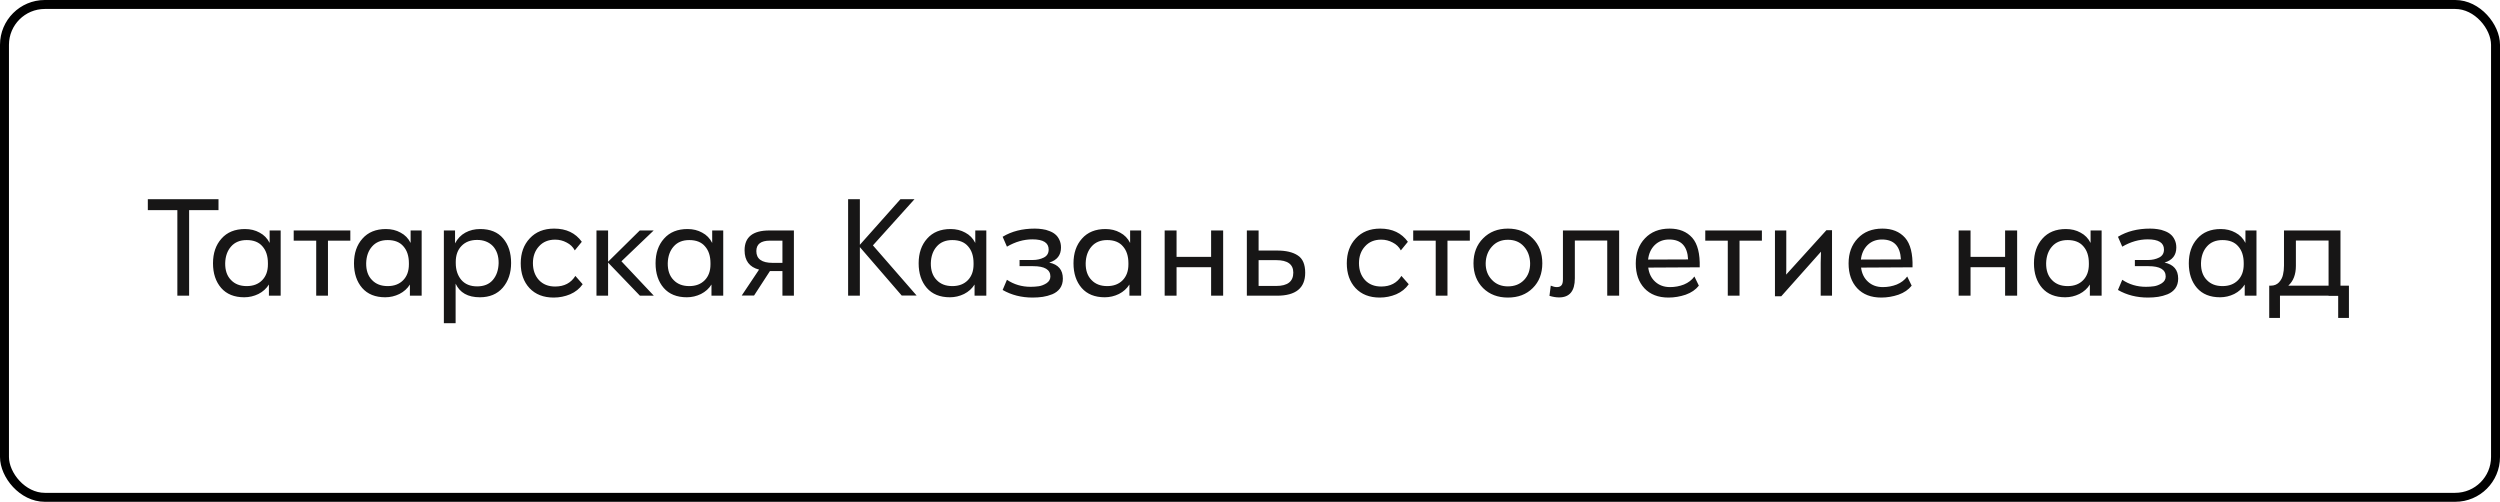
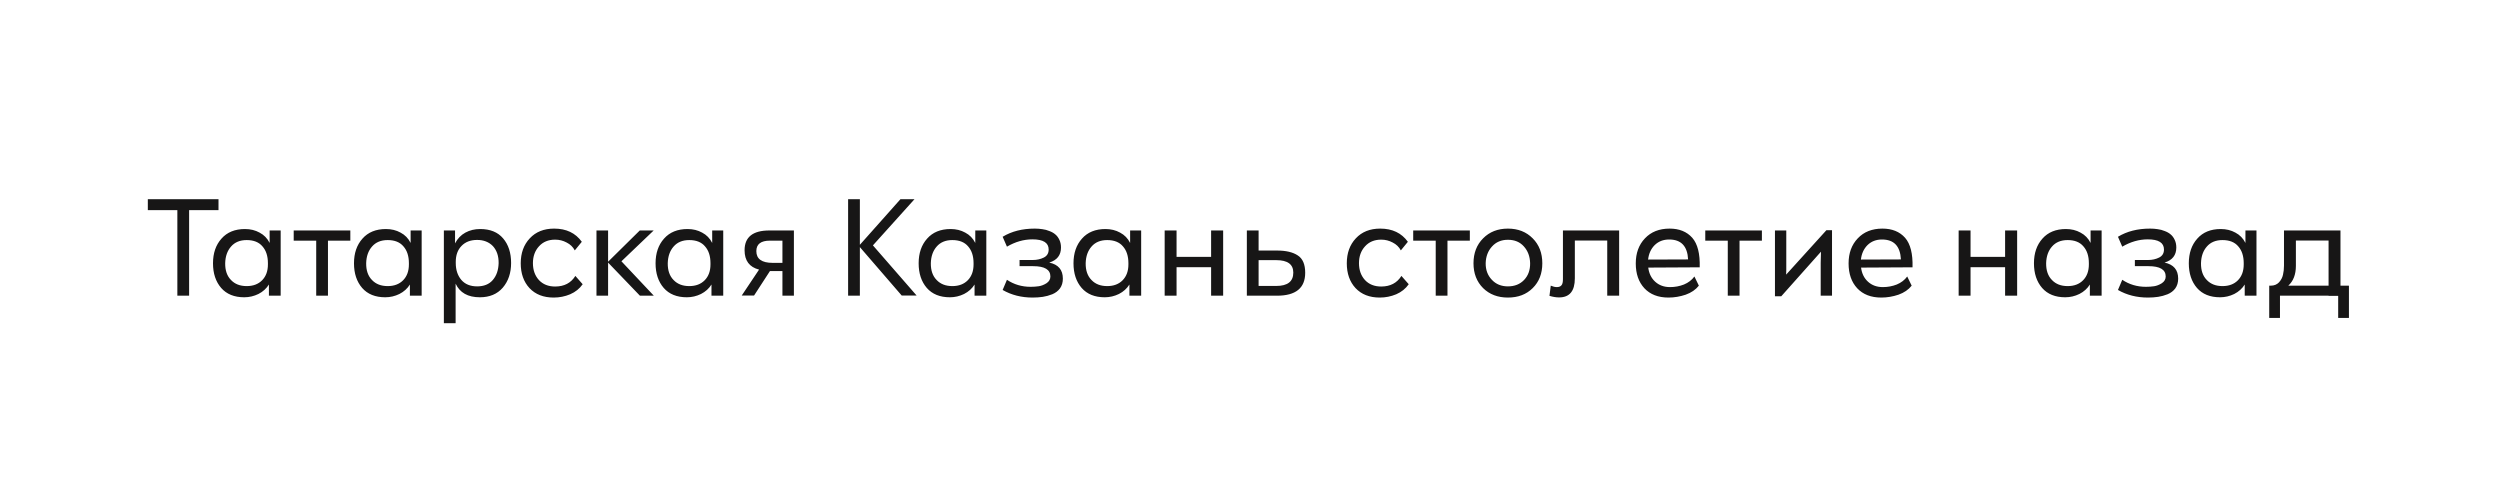
<svg xmlns="http://www.w3.org/2000/svg" width="279" height="56" viewBox="0 0 279 56" fill="none">
-   <rect x="0.5" y="0.5" width="278" height="55" rx="4.5" stroke="black" />
  <path d="M16.497 22.232H24.385V23.448H21.105V33H19.793V23.448H16.497V22.232ZM30.091 27.112V25.72H31.323V33H30.011V31.752C29.733 32.2 29.344 32.552 28.843 32.808C28.341 33.053 27.813 33.176 27.259 33.176C26.149 33.176 25.291 32.829 24.683 32.136C24.075 31.432 23.771 30.515 23.771 29.384C23.771 28.253 24.085 27.336 24.715 26.632C25.344 25.917 26.219 25.56 27.339 25.56C27.947 25.56 28.491 25.693 28.971 25.96C29.461 26.216 29.835 26.6 30.091 27.112ZM29.899 29.512V29.368C29.899 28.579 29.696 27.955 29.291 27.496C28.896 27.027 28.309 26.792 27.531 26.792C26.784 26.792 26.203 27.032 25.787 27.512C25.371 27.981 25.152 28.6 25.131 29.368C25.12 30.179 25.339 30.808 25.787 31.256C26.213 31.704 26.795 31.928 27.531 31.928C28.256 31.928 28.832 31.709 29.259 31.272C29.685 30.835 29.899 30.248 29.899 29.512ZM32.777 25.72H39.097V26.856H36.601V33H35.289V26.856H32.777V25.72ZM45.825 27.112V25.72H47.057V33H45.745V31.752C45.468 32.2 45.078 32.552 44.577 32.808C44.076 33.053 43.548 33.176 42.993 33.176C41.884 33.176 41.025 32.829 40.417 32.136C39.809 31.432 39.505 30.515 39.505 29.384C39.505 28.253 39.82 27.336 40.449 26.632C41.078 25.917 41.953 25.56 43.073 25.56C43.681 25.56 44.225 25.693 44.705 25.96C45.196 26.216 45.569 26.6 45.825 27.112ZM45.633 29.512V29.368C45.633 28.579 45.43 27.955 45.025 27.496C44.63 27.027 44.044 26.792 43.265 26.792C42.518 26.792 41.937 27.032 41.521 27.512C41.105 27.981 40.886 28.6 40.865 29.368C40.854 30.179 41.073 30.808 41.521 31.256C41.948 31.704 42.529 31.928 43.265 31.928C43.99 31.928 44.566 31.709 44.993 31.272C45.42 30.835 45.633 30.248 45.633 29.512ZM53.583 25.56C54.703 25.56 55.556 25.907 56.143 26.6C56.74 27.293 57.039 28.211 57.039 29.352C57.039 30.461 56.73 31.379 56.111 32.104C55.492 32.819 54.639 33.176 53.551 33.176C52.218 33.176 51.316 32.669 50.847 31.656V36.072H49.535V25.72H50.783V27.16C51.06 26.627 51.444 26.227 51.935 25.96C52.426 25.693 52.975 25.56 53.583 25.56ZM55.647 29.368C55.658 28.579 55.444 27.944 55.007 27.464C54.559 27.005 53.972 26.776 53.247 26.776C52.511 26.776 51.93 27 51.503 27.448C51.077 27.885 50.863 28.477 50.863 29.224V29.352C50.863 30.12 51.071 30.749 51.487 31.24C51.903 31.72 52.49 31.96 53.247 31.96C54.005 31.96 54.586 31.725 54.991 31.256C55.407 30.776 55.626 30.147 55.647 29.368ZM61.794 33.208C60.653 33.208 59.752 32.856 59.09 32.152C58.44 31.448 58.114 30.525 58.114 29.384C58.114 28.243 58.45 27.315 59.122 26.6C59.794 25.875 60.701 25.512 61.842 25.512C63.197 25.512 64.226 26.003 64.93 26.984L64.146 27.944C63.944 27.56 63.64 27.267 63.234 27.064C62.84 26.851 62.413 26.744 61.954 26.744C61.197 26.744 60.594 26.995 60.146 27.496C59.698 27.987 59.474 28.611 59.474 29.368C59.474 30.136 59.698 30.765 60.146 31.256C60.594 31.736 61.197 31.976 61.954 31.976C62.968 31.976 63.72 31.581 64.21 30.792L65.026 31.72C64.685 32.211 64.221 32.584 63.634 32.84C63.048 33.085 62.434 33.208 61.794 33.208ZM69.351 29.16L72.967 33H71.415L67.863 29.304V33H66.567V25.72H67.863V29.208L71.399 25.72H72.951L69.351 29.16ZM79.481 27.112V25.72H80.713V33H79.401V31.752C79.124 32.2 78.734 32.552 78.233 32.808C77.732 33.053 77.204 33.176 76.649 33.176C75.54 33.176 74.681 32.829 74.073 32.136C73.465 31.432 73.161 30.515 73.161 29.384C73.161 28.253 73.476 27.336 74.105 26.632C74.734 25.917 75.609 25.56 76.729 25.56C77.337 25.56 77.881 25.693 78.361 25.96C78.852 26.216 79.225 26.6 79.481 27.112ZM79.289 29.512V29.368C79.289 28.579 79.087 27.955 78.681 27.496C78.287 27.027 77.7 26.792 76.921 26.792C76.174 26.792 75.593 27.032 75.177 27.512C74.761 27.981 74.543 28.6 74.521 29.368C74.51 30.179 74.729 30.808 75.177 31.256C75.604 31.704 76.185 31.928 76.921 31.928C77.647 31.928 78.222 31.709 78.649 31.272C79.076 30.835 79.289 30.248 79.289 29.512ZM85.863 25.72H88.599V33H87.319V30.248H85.927L84.151 32.984H82.775L84.711 30.088C83.634 29.811 83.095 29.091 83.095 27.928C83.095 26.456 84.018 25.72 85.863 25.72ZM86.231 29.336H87.319V26.856H85.927C84.914 26.856 84.407 27.245 84.407 28.024C84.407 28.899 85.015 29.336 86.231 29.336ZM97.417 27.384L102.297 32.984H100.633L95.961 27.576V33H94.649V22.232H95.961V27.32L100.489 22.232H102.057L97.417 27.384ZM108.841 27.112V25.72H110.073V33H108.761V31.752C108.483 32.2 108.094 32.552 107.593 32.808C107.091 33.053 106.563 33.176 106.009 33.176C104.899 33.176 104.041 32.829 103.433 32.136C102.825 31.432 102.521 30.515 102.521 29.384C102.521 28.253 102.835 27.336 103.465 26.632C104.094 25.917 104.969 25.56 106.089 25.56C106.697 25.56 107.241 25.693 107.721 25.96C108.211 26.216 108.585 26.6 108.841 27.112ZM108.649 29.512V29.368C108.649 28.579 108.446 27.955 108.041 27.496C107.646 27.027 107.059 26.792 106.281 26.792C105.534 26.792 104.953 27.032 104.537 27.512C104.121 27.981 103.902 28.6 103.881 29.368C103.87 30.179 104.089 30.808 104.537 31.256C104.963 31.704 105.545 31.928 106.281 31.928C107.006 31.928 107.582 31.709 108.009 31.272C108.435 30.835 108.649 30.248 108.649 29.512ZM117.095 29.304C118.108 29.517 118.615 30.115 118.615 31.096C118.615 31.523 118.508 31.885 118.295 32.184C118.081 32.472 117.793 32.691 117.431 32.84C117.079 32.979 116.727 33.075 116.375 33.128C116.023 33.181 115.644 33.208 115.239 33.208C113.991 33.208 112.876 32.925 111.895 32.36L112.375 31.224C113.153 31.747 114.033 32.008 115.015 32.008C115.335 32.008 115.639 31.987 115.927 31.944C116.215 31.901 116.503 31.789 116.791 31.608C117.079 31.416 117.223 31.165 117.223 30.856C117.223 30.088 116.583 29.704 115.303 29.704H113.783V29.016H115.255C115.713 29.016 116.124 28.925 116.487 28.744C116.849 28.563 117.031 28.264 117.031 27.848C117.031 27.091 116.428 26.712 115.223 26.712C114.252 26.712 113.303 26.984 112.375 27.528L111.895 26.424C112.897 25.816 114.092 25.512 115.479 25.512C115.777 25.512 116.06 25.533 116.327 25.576C116.593 25.608 116.855 25.677 117.111 25.784C117.377 25.88 117.601 26.008 117.783 26.168C117.964 26.317 118.113 26.52 118.231 26.776C118.348 27.021 118.407 27.304 118.407 27.624C118.407 28.477 117.969 29.037 117.095 29.304ZM126.122 27.112V25.72H127.354V33H126.042V31.752C125.764 32.2 125.375 32.552 124.874 32.808C124.372 33.053 123.844 33.176 123.29 33.176C122.18 33.176 121.322 32.829 120.714 32.136C120.106 31.432 119.802 30.515 119.802 29.384C119.802 28.253 120.116 27.336 120.746 26.632C121.375 25.917 122.25 25.56 123.37 25.56C123.978 25.56 124.522 25.693 125.002 25.96C125.492 26.216 125.866 26.6 126.122 27.112ZM125.93 29.512V29.368C125.93 28.579 125.727 27.955 125.322 27.496C124.927 27.027 124.34 26.792 123.562 26.792C122.815 26.792 122.234 27.032 121.818 27.512C121.402 27.981 121.183 28.6 121.162 29.368C121.151 30.179 121.37 30.808 121.818 31.256C122.244 31.704 122.826 31.928 123.562 31.928C124.287 31.928 124.863 31.709 125.29 31.272C125.716 30.835 125.93 30.248 125.93 29.512ZM135.16 28.664V25.72H136.504V33H135.16V29.816H131.304V33H129.976V25.72H131.304V28.664H135.16ZM140.46 27.96H142.508C143.511 27.96 144.284 28.141 144.828 28.504C145.383 28.856 145.66 29.501 145.66 30.44C145.66 32.147 144.609 33 142.508 33H139.148V25.72H140.46V27.96ZM140.46 31.912H142.428C143.697 31.912 144.332 31.416 144.332 30.424C144.332 29.496 143.697 29.032 142.428 29.032H140.46V31.912ZM153.982 33.208C152.84 33.208 151.939 32.856 151.278 32.152C150.627 31.448 150.302 30.525 150.302 29.384C150.302 28.243 150.638 27.315 151.31 26.6C151.982 25.875 152.888 25.512 154.03 25.512C155.384 25.512 156.414 26.003 157.118 26.984L156.334 27.944C156.131 27.56 155.827 27.267 155.422 27.064C155.027 26.851 154.6 26.744 154.142 26.744C153.384 26.744 152.782 26.995 152.334 27.496C151.886 27.987 151.662 28.611 151.662 29.368C151.662 30.136 151.886 30.765 152.334 31.256C152.782 31.736 153.384 31.976 154.142 31.976C155.155 31.976 155.907 31.581 156.398 30.792L157.214 31.72C156.872 32.211 156.408 32.584 155.822 32.84C155.235 33.085 154.622 33.208 153.982 33.208ZM157.714 25.72H164.034V26.856H161.538V33H160.226V26.856H157.714V25.72ZM168.282 33.208C167.152 33.208 166.229 32.856 165.514 32.152C164.8 31.437 164.442 30.515 164.442 29.384C164.442 28.243 164.8 27.315 165.514 26.6C166.229 25.875 167.152 25.512 168.282 25.512C169.413 25.512 170.336 25.875 171.05 26.6C171.765 27.315 172.122 28.243 172.122 29.384C172.122 30.525 171.765 31.448 171.05 32.152C170.346 32.856 169.424 33.208 168.282 33.208ZM166.49 31.224C166.949 31.715 167.546 31.96 168.282 31.96C169.029 31.96 169.632 31.72 170.09 31.24C170.549 30.76 170.773 30.136 170.762 29.368C170.741 28.611 170.506 27.987 170.058 27.496C169.621 27.005 169.029 26.76 168.282 26.76C167.546 26.76 166.954 27.011 166.506 27.512C166.058 28.003 165.824 28.621 165.802 29.368C165.792 30.115 166.021 30.733 166.49 31.224ZM180.696 33H179.368V26.84H175.752V31.064C175.752 32.483 175.165 33.192 173.992 33.192C173.661 33.192 173.304 33.133 172.92 33.016L173.064 31.88C173.32 31.987 173.544 32.04 173.736 32.04C173.981 32.04 174.157 31.971 174.264 31.832C174.371 31.715 174.424 31.485 174.424 31.144V25.72H180.696V33ZM186.328 25.512C187.405 25.512 188.248 25.853 188.856 26.536C189.453 27.219 189.73 28.317 189.688 29.832L183.944 29.864C184.029 30.525 184.29 31.053 184.728 31.448C185.165 31.843 185.714 32.04 186.376 32.04C186.92 32.04 187.437 31.944 187.928 31.752C188.418 31.549 188.808 31.251 189.096 30.856L189.592 31.88C189.24 32.328 188.749 32.664 188.12 32.888C187.49 33.101 186.85 33.208 186.2 33.208C185.058 33.208 184.162 32.861 183.512 32.168C182.872 31.475 182.552 30.552 182.552 29.4C182.552 28.248 182.893 27.315 183.576 26.6C184.258 25.875 185.176 25.512 186.328 25.512ZM186.28 26.728C185.629 26.728 185.09 26.936 184.664 27.352C184.248 27.768 184.002 28.307 183.928 28.968L188.392 28.952C188.317 27.469 187.613 26.728 186.28 26.728ZM190.308 25.72H196.628V26.856H194.132V33H192.82V26.856H190.308V25.72ZM199.333 30.648L203.829 25.688H204.453V33H203.189V29.336C203.189 29.187 203.2 28.771 203.221 28.088L198.789 33.064H198.085V25.72H199.349V29.624V30.12C199.339 30.28 199.333 30.456 199.333 30.648ZM210.078 25.512C211.155 25.512 211.998 25.853 212.606 26.536C213.203 27.219 213.48 28.317 213.438 29.832L207.694 29.864C207.779 30.525 208.04 31.053 208.478 31.448C208.915 31.843 209.464 32.04 210.126 32.04C210.67 32.04 211.187 31.944 211.678 31.752C212.168 31.549 212.558 31.251 212.846 30.856L213.342 31.88C212.99 32.328 212.499 32.664 211.87 32.888C211.24 33.101 210.6 33.208 209.95 33.208C208.808 33.208 207.912 32.861 207.262 32.168C206.622 31.475 206.302 30.552 206.302 29.4C206.302 28.248 206.643 27.315 207.326 26.6C208.008 25.875 208.926 25.512 210.078 25.512ZM210.03 26.728C209.379 26.728 208.84 26.936 208.414 27.352C207.998 27.768 207.752 28.307 207.678 28.968L212.142 28.952C212.067 27.469 211.363 26.728 210.03 26.728ZM223.769 28.664V25.72H225.113V33H223.769V29.816H219.913V33H218.585V25.72H219.913V28.664H223.769ZM233.309 27.112V25.72H234.541V33H233.229V31.752C232.952 32.2 232.563 32.552 232.061 32.808C231.56 33.053 231.032 33.176 230.477 33.176C229.368 33.176 228.509 32.829 227.901 32.136C227.293 31.432 226.989 30.515 226.989 29.384C226.989 28.253 227.304 27.336 227.933 26.632C228.563 25.917 229.437 25.56 230.557 25.56C231.165 25.56 231.709 25.693 232.189 25.96C232.68 26.216 233.053 26.6 233.309 27.112ZM233.117 29.512V29.368C233.117 28.579 232.915 27.955 232.509 27.496C232.115 27.027 231.528 26.792 230.749 26.792C230.003 26.792 229.421 27.032 229.005 27.512C228.589 27.981 228.371 28.6 228.349 29.368C228.339 30.179 228.557 30.808 229.005 31.256C229.432 31.704 230.013 31.928 230.749 31.928C231.475 31.928 232.051 31.709 232.477 31.272C232.904 30.835 233.117 30.248 233.117 29.512ZM241.564 29.304C242.577 29.517 243.084 30.115 243.084 31.096C243.084 31.523 242.977 31.885 242.764 32.184C242.55 32.472 242.262 32.691 241.9 32.84C241.548 32.979 241.196 33.075 240.844 33.128C240.492 33.181 240.113 33.208 239.708 33.208C238.46 33.208 237.345 32.925 236.364 32.36L236.844 31.224C237.622 31.747 238.502 32.008 239.484 32.008C239.804 32.008 240.108 31.987 240.396 31.944C240.684 31.901 240.972 31.789 241.26 31.608C241.548 31.416 241.692 31.165 241.692 30.856C241.692 30.088 241.052 29.704 239.772 29.704H238.252V29.016H239.724C240.182 29.016 240.593 28.925 240.956 28.744C241.318 28.563 241.5 28.264 241.5 27.848C241.5 27.091 240.897 26.712 239.692 26.712C238.721 26.712 237.772 26.984 236.844 27.528L236.364 26.424C237.366 25.816 238.561 25.512 239.948 25.512C240.246 25.512 240.529 25.533 240.796 25.576C241.062 25.608 241.324 25.677 241.58 25.784C241.846 25.88 242.07 26.008 242.252 26.168C242.433 26.317 242.582 26.52 242.7 26.776C242.817 27.021 242.876 27.304 242.876 27.624C242.876 28.477 242.438 29.037 241.564 29.304ZM250.591 27.112V25.72H251.823V33H250.511V31.752C250.233 32.2 249.844 32.552 249.343 32.808C248.841 33.053 248.313 33.176 247.759 33.176C246.649 33.176 245.791 32.829 245.183 32.136C244.575 31.432 244.271 30.515 244.271 29.384C244.271 28.253 244.585 27.336 245.215 26.632C245.844 25.917 246.719 25.56 247.839 25.56C248.447 25.56 248.991 25.693 249.471 25.96C249.961 26.216 250.335 26.6 250.591 27.112ZM250.399 29.512V29.368C250.399 28.579 250.196 27.955 249.791 27.496C249.396 27.027 248.809 26.792 248.031 26.792C247.284 26.792 246.703 27.032 246.287 27.512C245.871 27.981 245.652 28.6 245.631 29.368C245.62 30.179 245.839 30.808 246.287 31.256C246.713 31.704 247.295 31.928 248.031 31.928C248.756 31.928 249.332 31.709 249.759 31.272C250.185 30.835 250.399 30.248 250.399 29.512ZM261.197 25.72V31.88H262.141V35.48H260.941V33.016H259.869V33H254.445V35.48H253.245V31.88H253.421C253.794 31.88 254.098 31.757 254.333 31.512C254.567 31.256 254.717 30.973 254.781 30.664C254.855 30.355 254.893 30.013 254.893 29.64V25.72H261.197ZM255.373 31.88H259.869V26.84H256.221V29.672C256.221 30.632 255.938 31.368 255.373 31.88Z" fill="#171616" />
</svg>